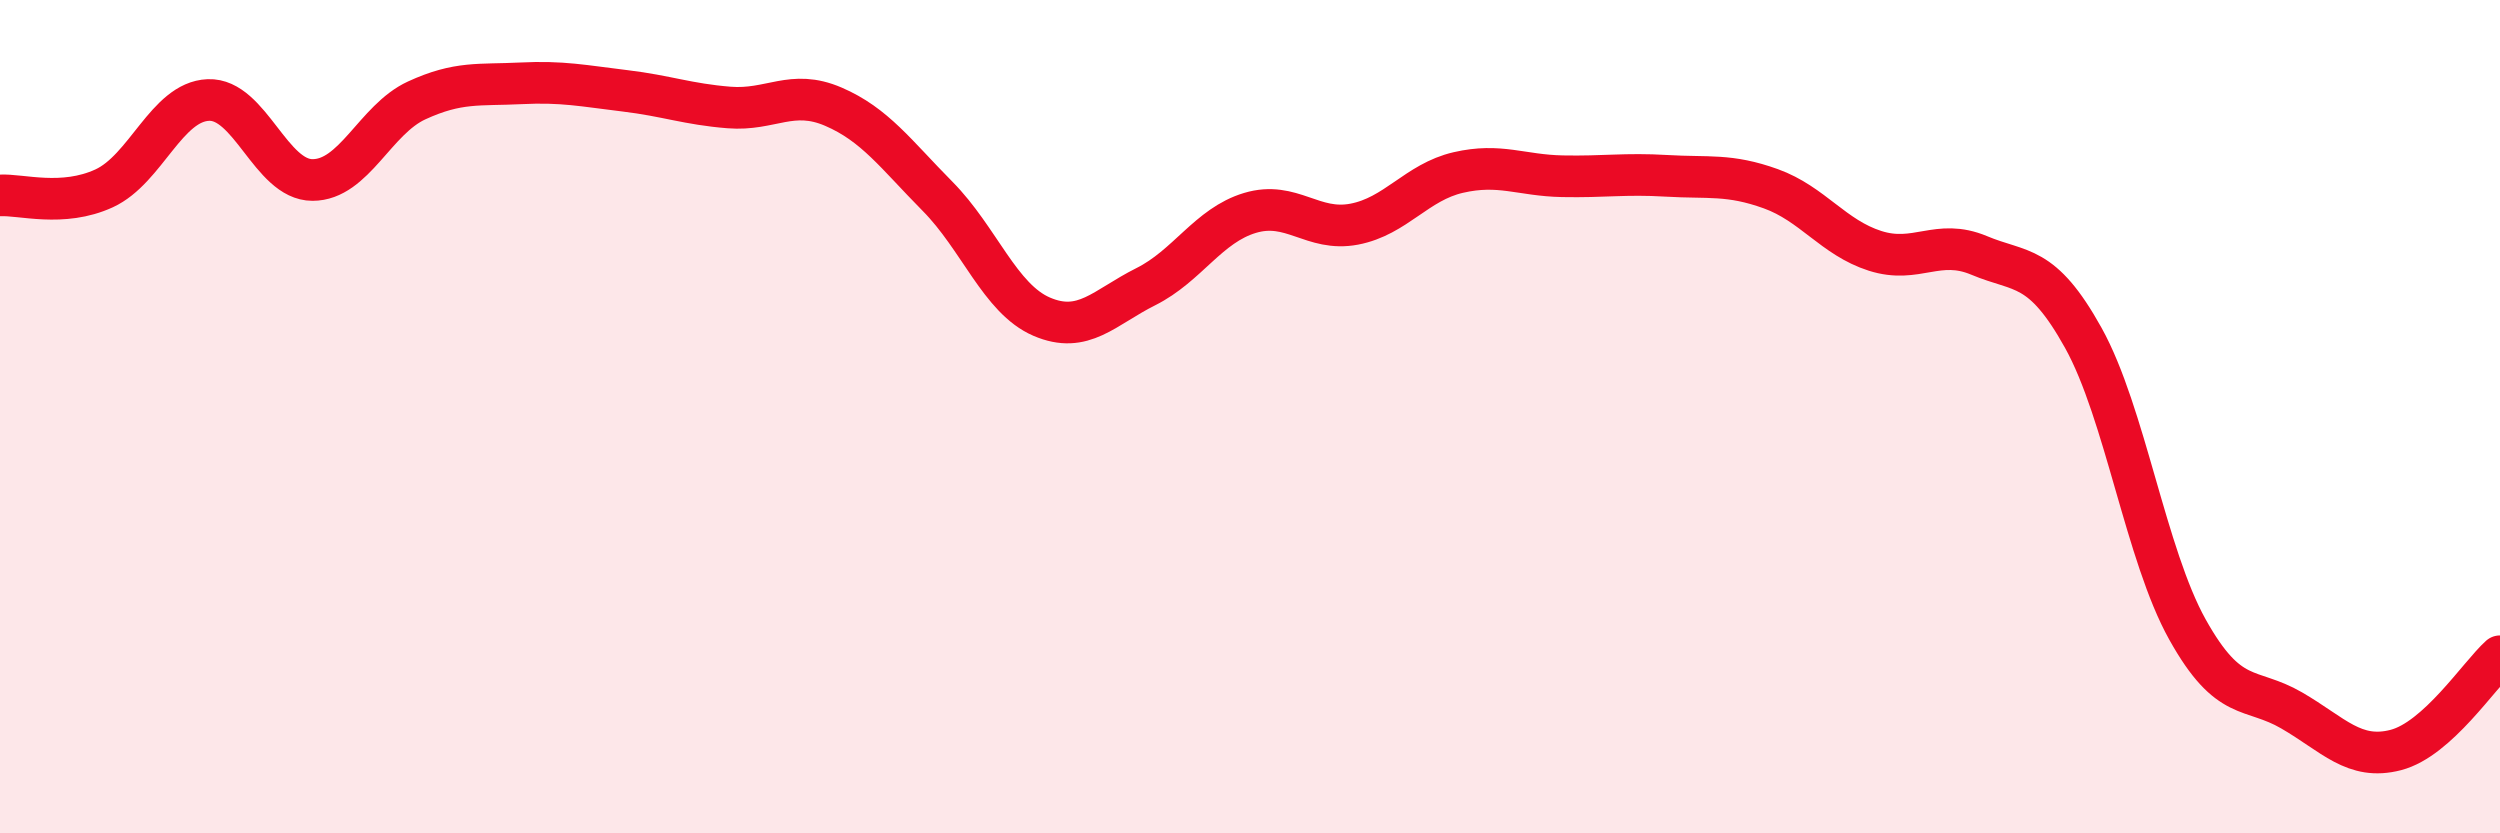
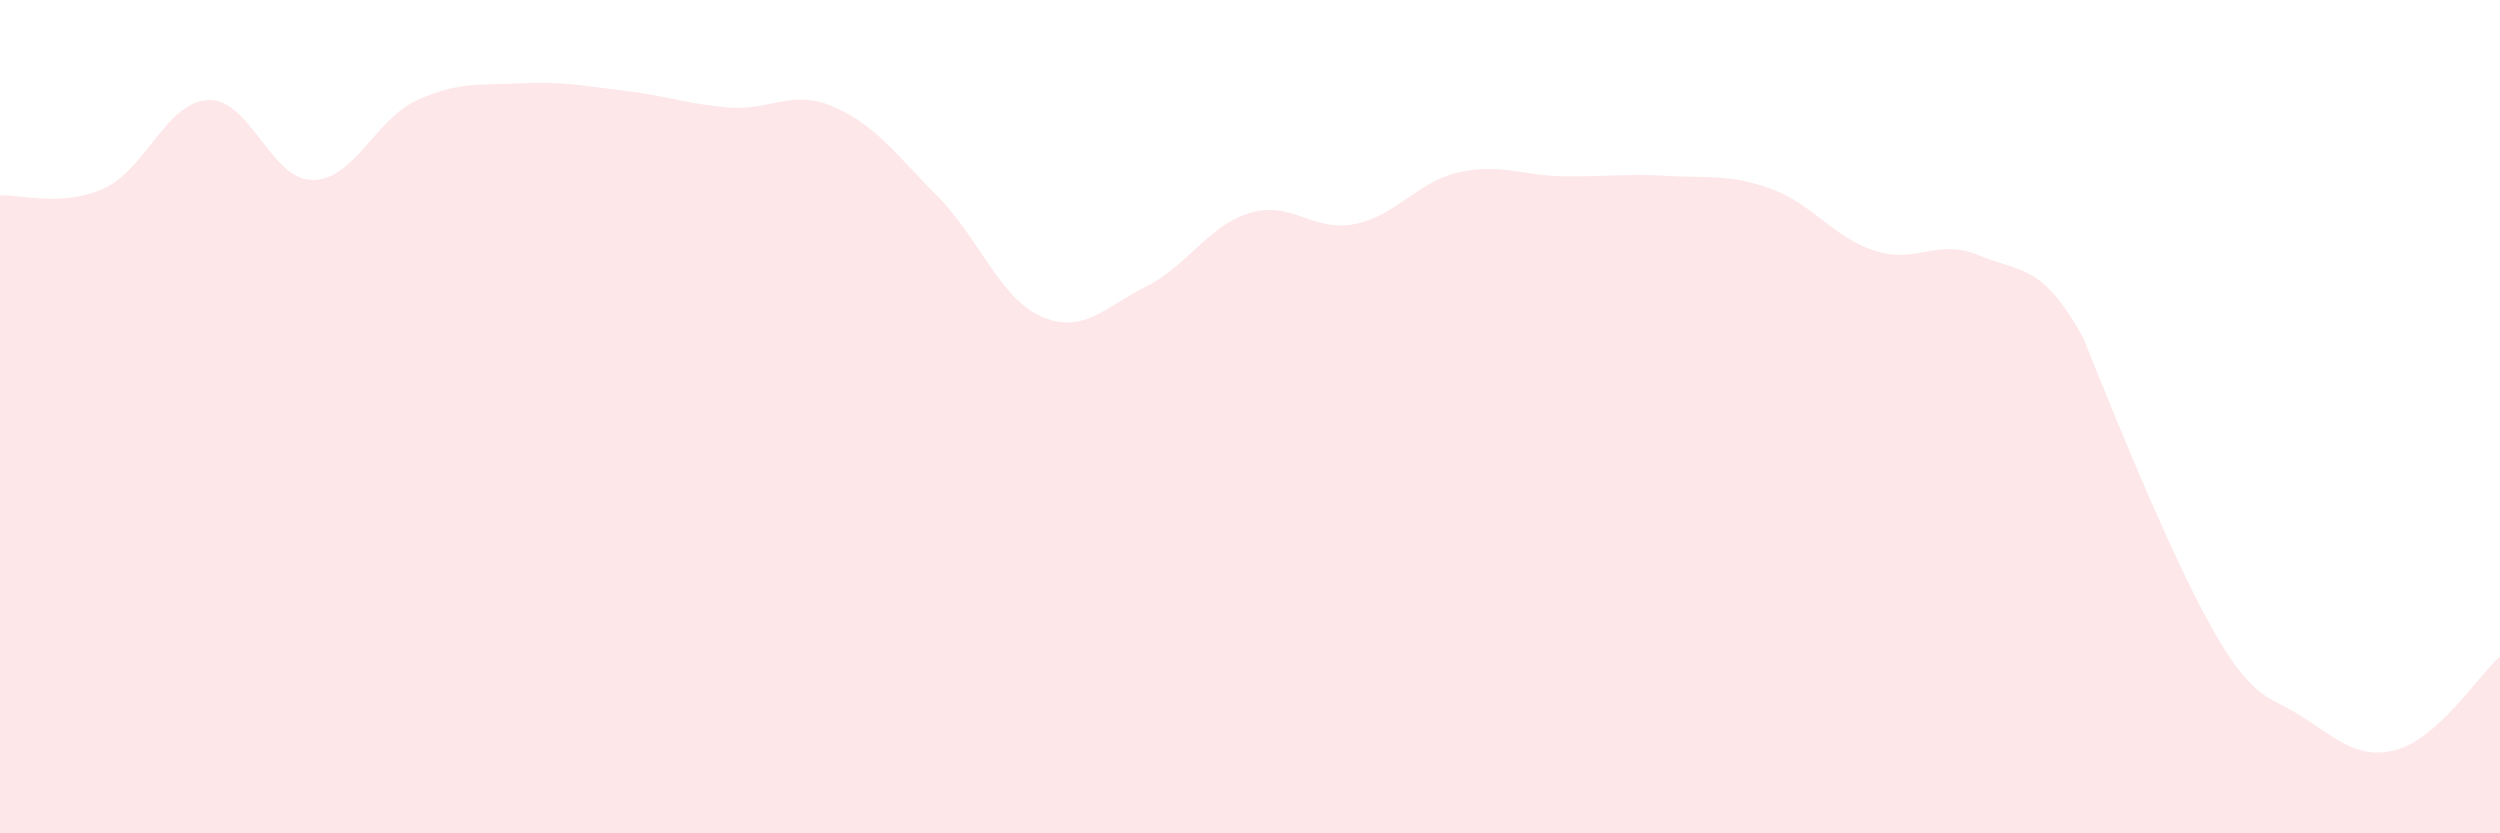
<svg xmlns="http://www.w3.org/2000/svg" width="60" height="20" viewBox="0 0 60 20">
-   <path d="M 0,4.69 C 0.5,4.66 1.5,4.98 2.5,4.52 C 3.5,4.06 4,2.44 5,2.4 C 6,2.36 6.5,4.32 7.5,4.32 C 8.5,4.32 9,2.87 10,2.41 C 11,1.95 11.5,2.05 12.5,2 C 13.5,1.95 14,2.06 15,2.18 C 16,2.3 16.5,2.5 17.5,2.58 C 18.5,2.66 19,2.13 20,2.56 C 21,2.99 21.5,3.7 22.5,4.71 C 23.5,5.72 24,7.17 25,7.6 C 26,8.03 26.5,7.38 27.5,6.88 C 28.5,6.38 29,5.41 30,5.11 C 31,4.81 31.5,5.57 32.5,5.38 C 33.5,5.19 34,4.37 35,4.14 C 36,3.91 36.5,4.21 37.5,4.23 C 38.5,4.25 39,4.16 40,4.22 C 41,4.28 41.5,4.17 42.5,4.53 C 43.5,4.89 44,5.7 45,6.02 C 46,6.34 46.5,5.71 47.5,6.13 C 48.5,6.55 49,6.31 50,8.11 C 51,9.91 51.5,13.32 52.5,15.11 C 53.5,16.9 54,16.47 55,17.05 C 56,17.63 56.5,18.26 57.5,18 C 58.5,17.74 59.5,16.2 60,15.75L60 20L0 20Z" fill="#EB0A25" opacity="0.1" stroke-linecap="round" stroke-linejoin="round" />
-   <path d="M 0,4.69 C 0.5,4.66 1.5,4.98 2.5,4.52 C 3.5,4.06 4,2.44 5,2.4 C 6,2.36 6.5,4.32 7.5,4.32 C 8.5,4.32 9,2.87 10,2.41 C 11,1.95 11.5,2.05 12.5,2 C 13.5,1.95 14,2.06 15,2.18 C 16,2.3 16.5,2.5 17.5,2.58 C 18.5,2.66 19,2.13 20,2.56 C 21,2.99 21.5,3.7 22.5,4.71 C 23.5,5.72 24,7.17 25,7.6 C 26,8.03 26.5,7.38 27.5,6.88 C 28.5,6.38 29,5.41 30,5.11 C 31,4.81 31.5,5.57 32.5,5.38 C 33.5,5.19 34,4.37 35,4.14 C 36,3.91 36.5,4.21 37.5,4.23 C 38.5,4.25 39,4.16 40,4.22 C 41,4.28 41.5,4.17 42.5,4.53 C 43.5,4.89 44,5.7 45,6.02 C 46,6.34 46.5,5.71 47.5,6.13 C 48.5,6.55 49,6.31 50,8.11 C 51,9.91 51.5,13.32 52.5,15.11 C 53.5,16.9 54,16.47 55,17.05 C 56,17.63 56.5,18.26 57.5,18 C 58.5,17.74 59.5,16.2 60,15.75" stroke="#EB0A25" stroke-width="1" fill="none" stroke-linecap="round" stroke-linejoin="round" />
+   <path d="M 0,4.69 C 0.5,4.66 1.5,4.98 2.5,4.52 C 3.5,4.06 4,2.44 5,2.4 C 6,2.36 6.5,4.32 7.5,4.32 C 8.5,4.32 9,2.87 10,2.41 C 11,1.95 11.5,2.05 12.5,2 C 13.5,1.95 14,2.06 15,2.18 C 16,2.3 16.5,2.5 17.5,2.58 C 18.5,2.66 19,2.13 20,2.56 C 21,2.99 21.5,3.7 22.5,4.71 C 23.5,5.72 24,7.17 25,7.6 C 26,8.03 26.5,7.38 27.5,6.88 C 28.5,6.38 29,5.41 30,5.11 C 31,4.81 31.5,5.57 32.5,5.38 C 33.5,5.19 34,4.37 35,4.14 C 36,3.91 36.5,4.21 37.5,4.23 C 38.5,4.25 39,4.16 40,4.22 C 41,4.28 41.5,4.17 42.5,4.53 C 43.5,4.89 44,5.7 45,6.02 C 46,6.34 46.5,5.71 47.5,6.13 C 48.5,6.55 49,6.31 50,8.11 C 53.5,16.9 54,16.47 55,17.05 C 56,17.63 56.5,18.26 57.5,18 C 58.5,17.74 59.5,16.2 60,15.75L60 20L0 20Z" fill="#EB0A25" opacity="0.1" stroke-linecap="round" stroke-linejoin="round" />
</svg>